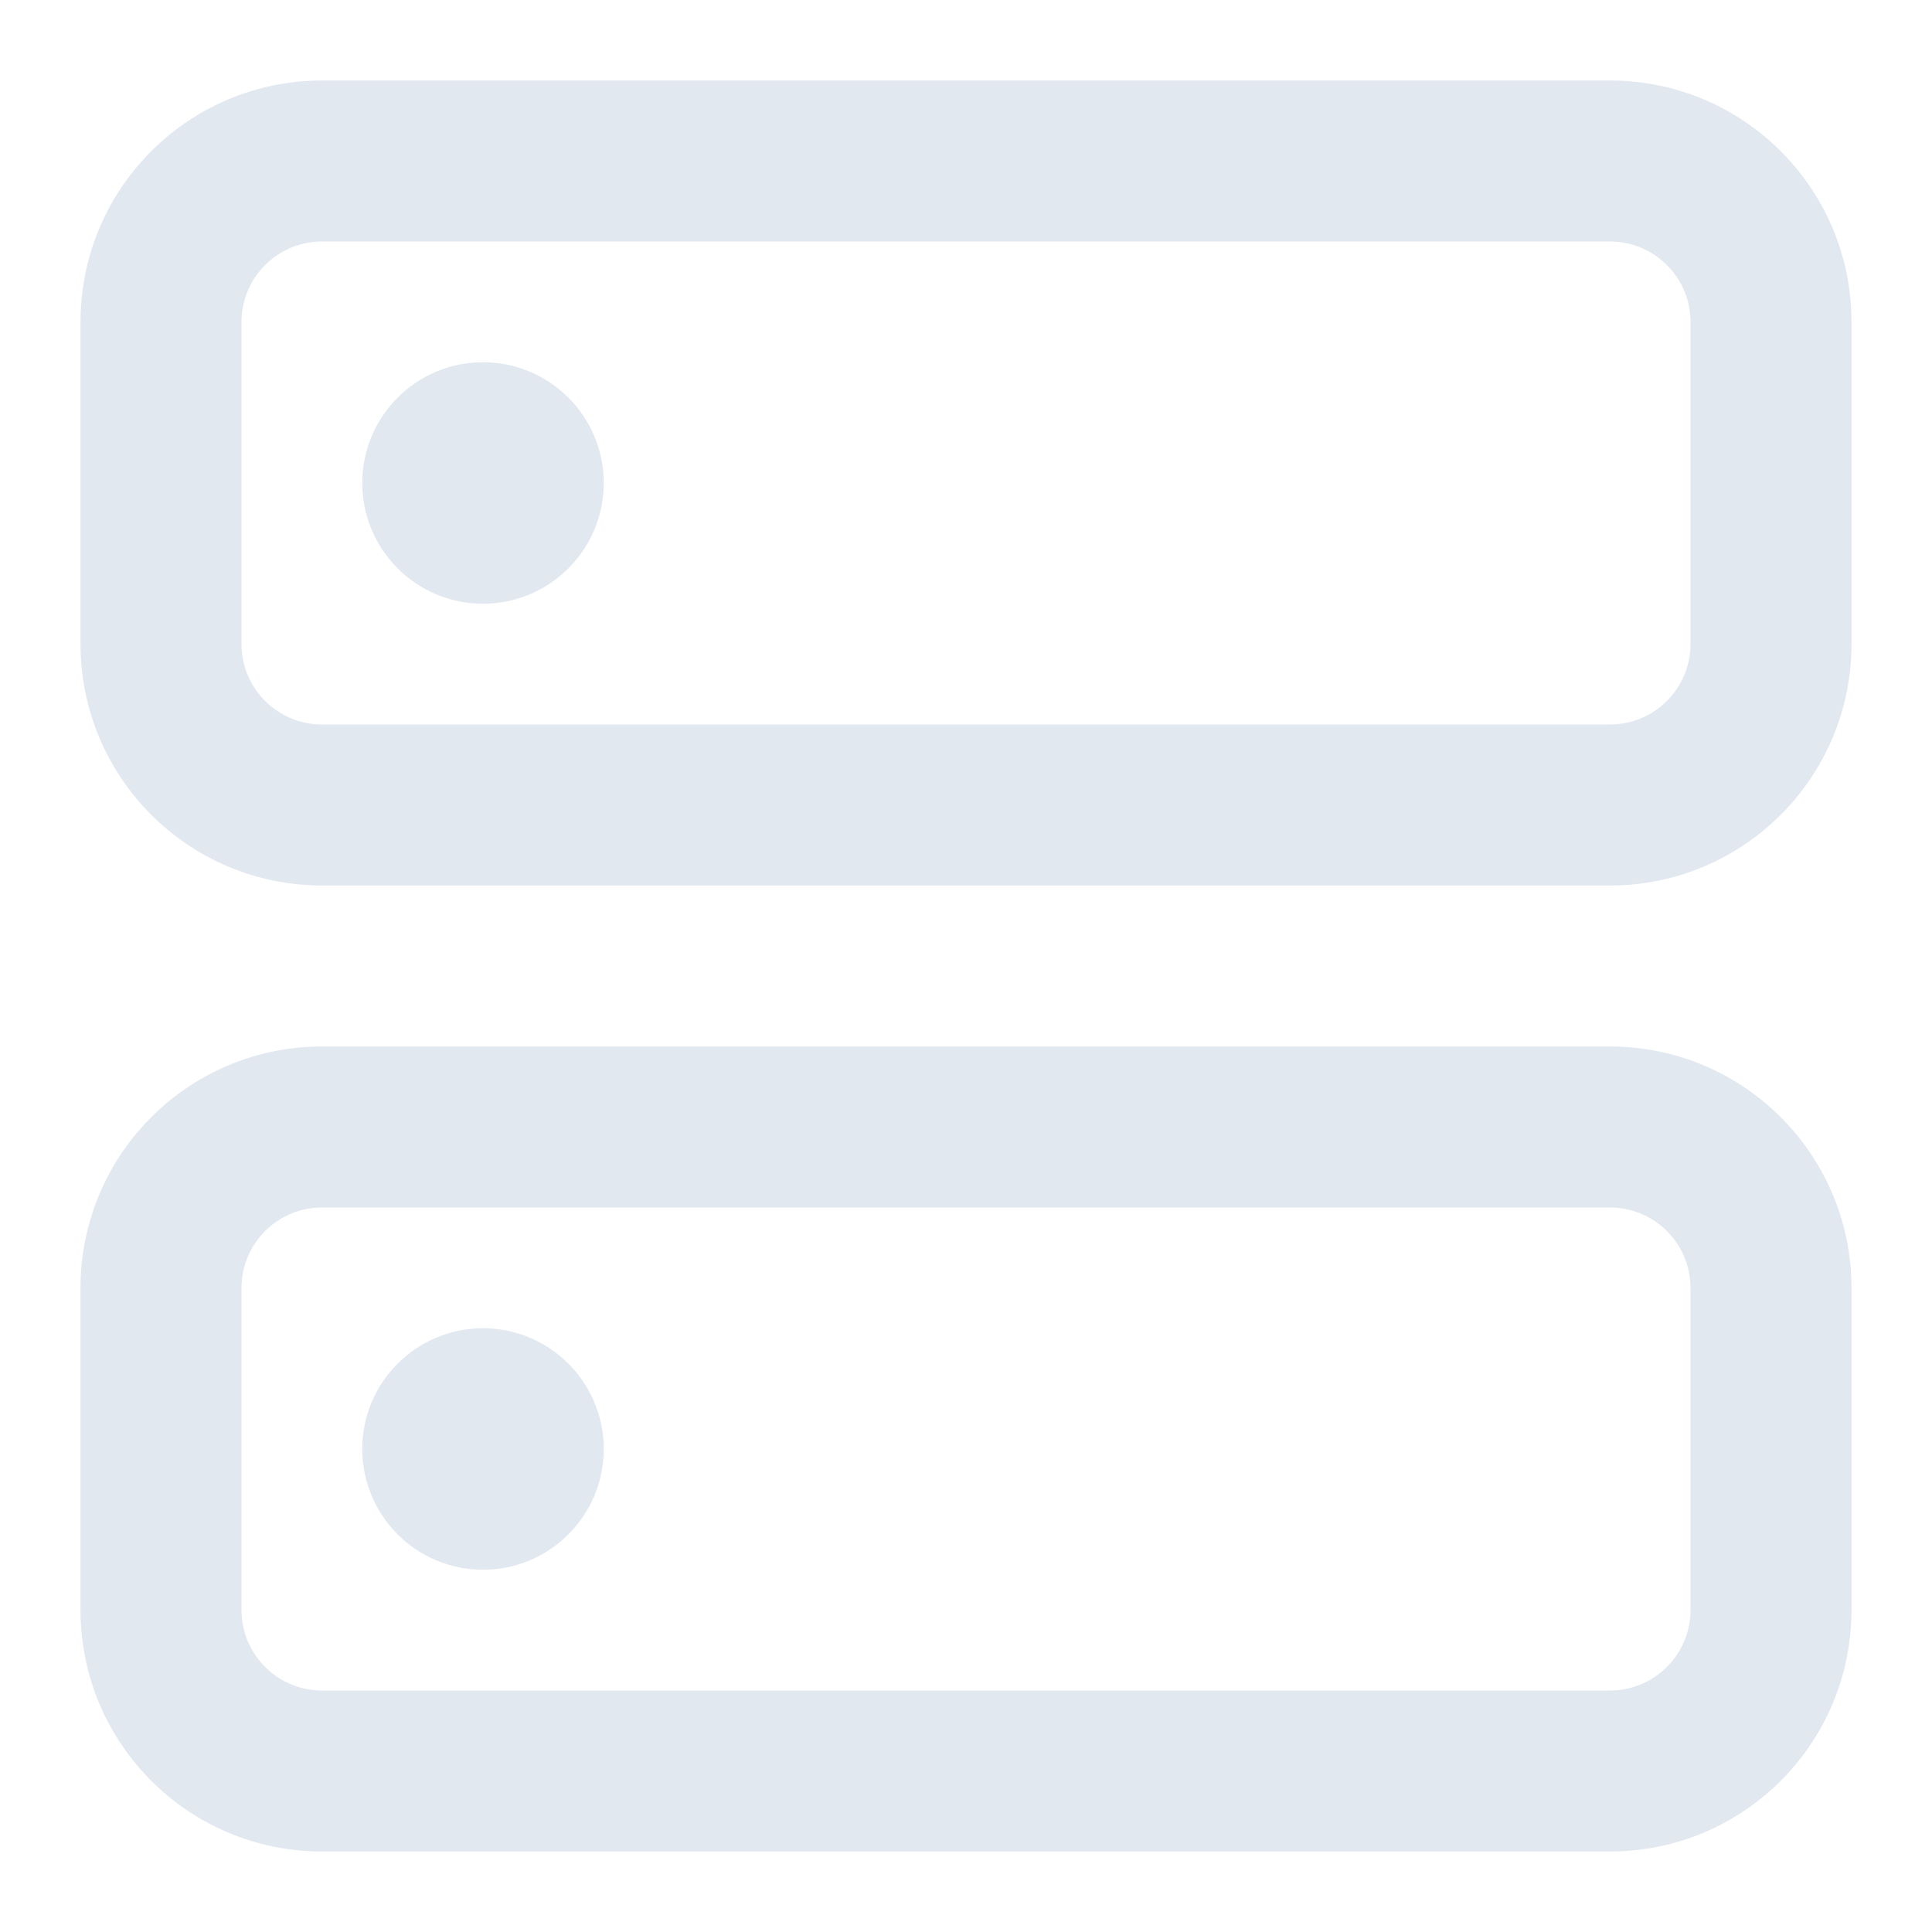
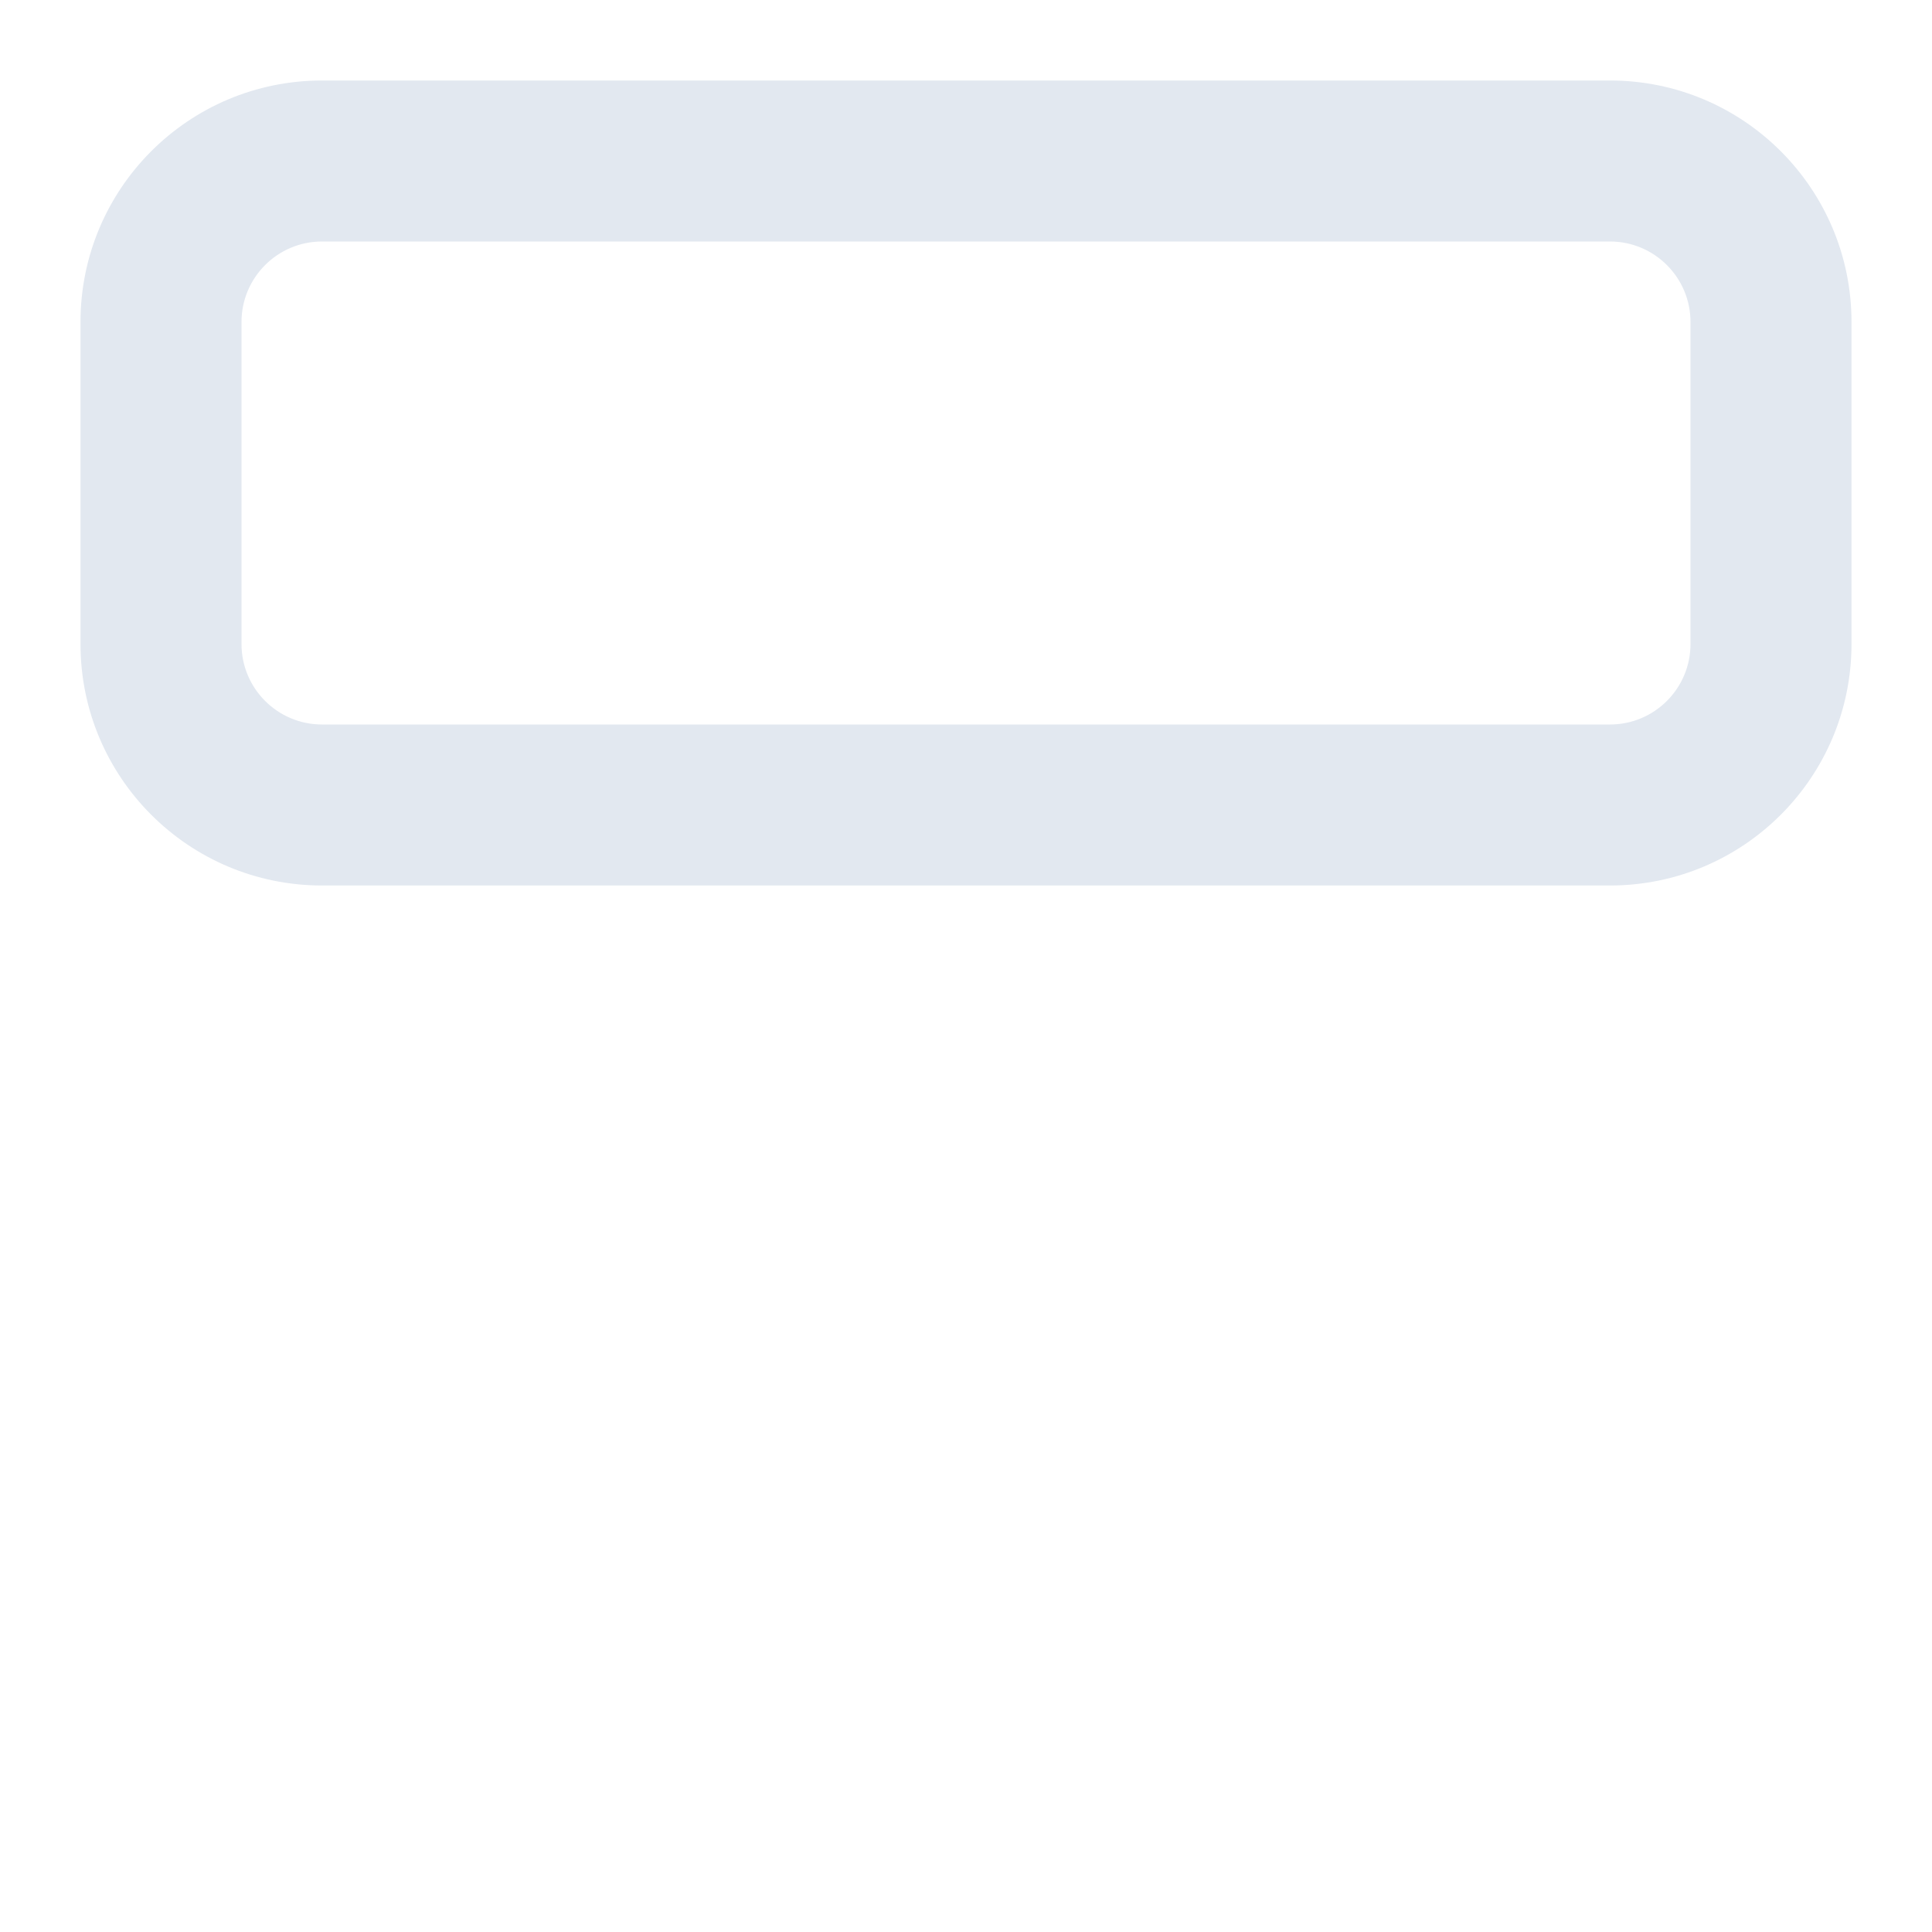
<svg xmlns="http://www.w3.org/2000/svg" width="800px" height="800px" viewBox="0 0 24 24" fill="#e2e8f0">
-   <path d="M7.5 6C7.5 6.828 6.828 7.5 6 7.5C5.172 7.5 4.5 6.828 4.5 6C4.5 5.172 5.172 4.5 6 4.5C6.828 4.5 7.5 5.172 7.5 6Z" />
  <path fill-rule="evenodd" clip-rule="evenodd" d="M4 1C2.343 1 1 2.343 1 4V8C1 9.657 2.343 11 4 11H20C21.657 11 23 9.657 23 8V4C23 2.343 21.657 1 20 1H4ZM3 4C3 3.448 3.448 3 4 3H20C20.552 3 21 3.448 21 4V8C21 8.552 20.552 9 20 9H4C3.448 9 3 8.552 3 8V4Z" />
-   <path d="M6 19.5C6.828 19.5 7.5 18.828 7.5 18C7.5 17.172 6.828 16.5 6 16.5C5.172 16.5 4.5 17.172 4.5 18C4.5 18.828 5.172 19.5 6 19.5Z" />
-   <path fill-rule="evenodd" clip-rule="evenodd" d="M4 13C2.343 13 1 14.343 1 16V20C1 21.657 2.343 23 4 23H20C21.657 23 23 21.657 23 20V16C23 14.343 21.657 13 20 13H4ZM3 16C3 15.448 3.448 15 4 15H20C20.552 15 21 15.448 21 16V20C21 20.552 20.552 21 20 21H4C3.448 21 3 20.552 3 20V16Z" />
</svg>